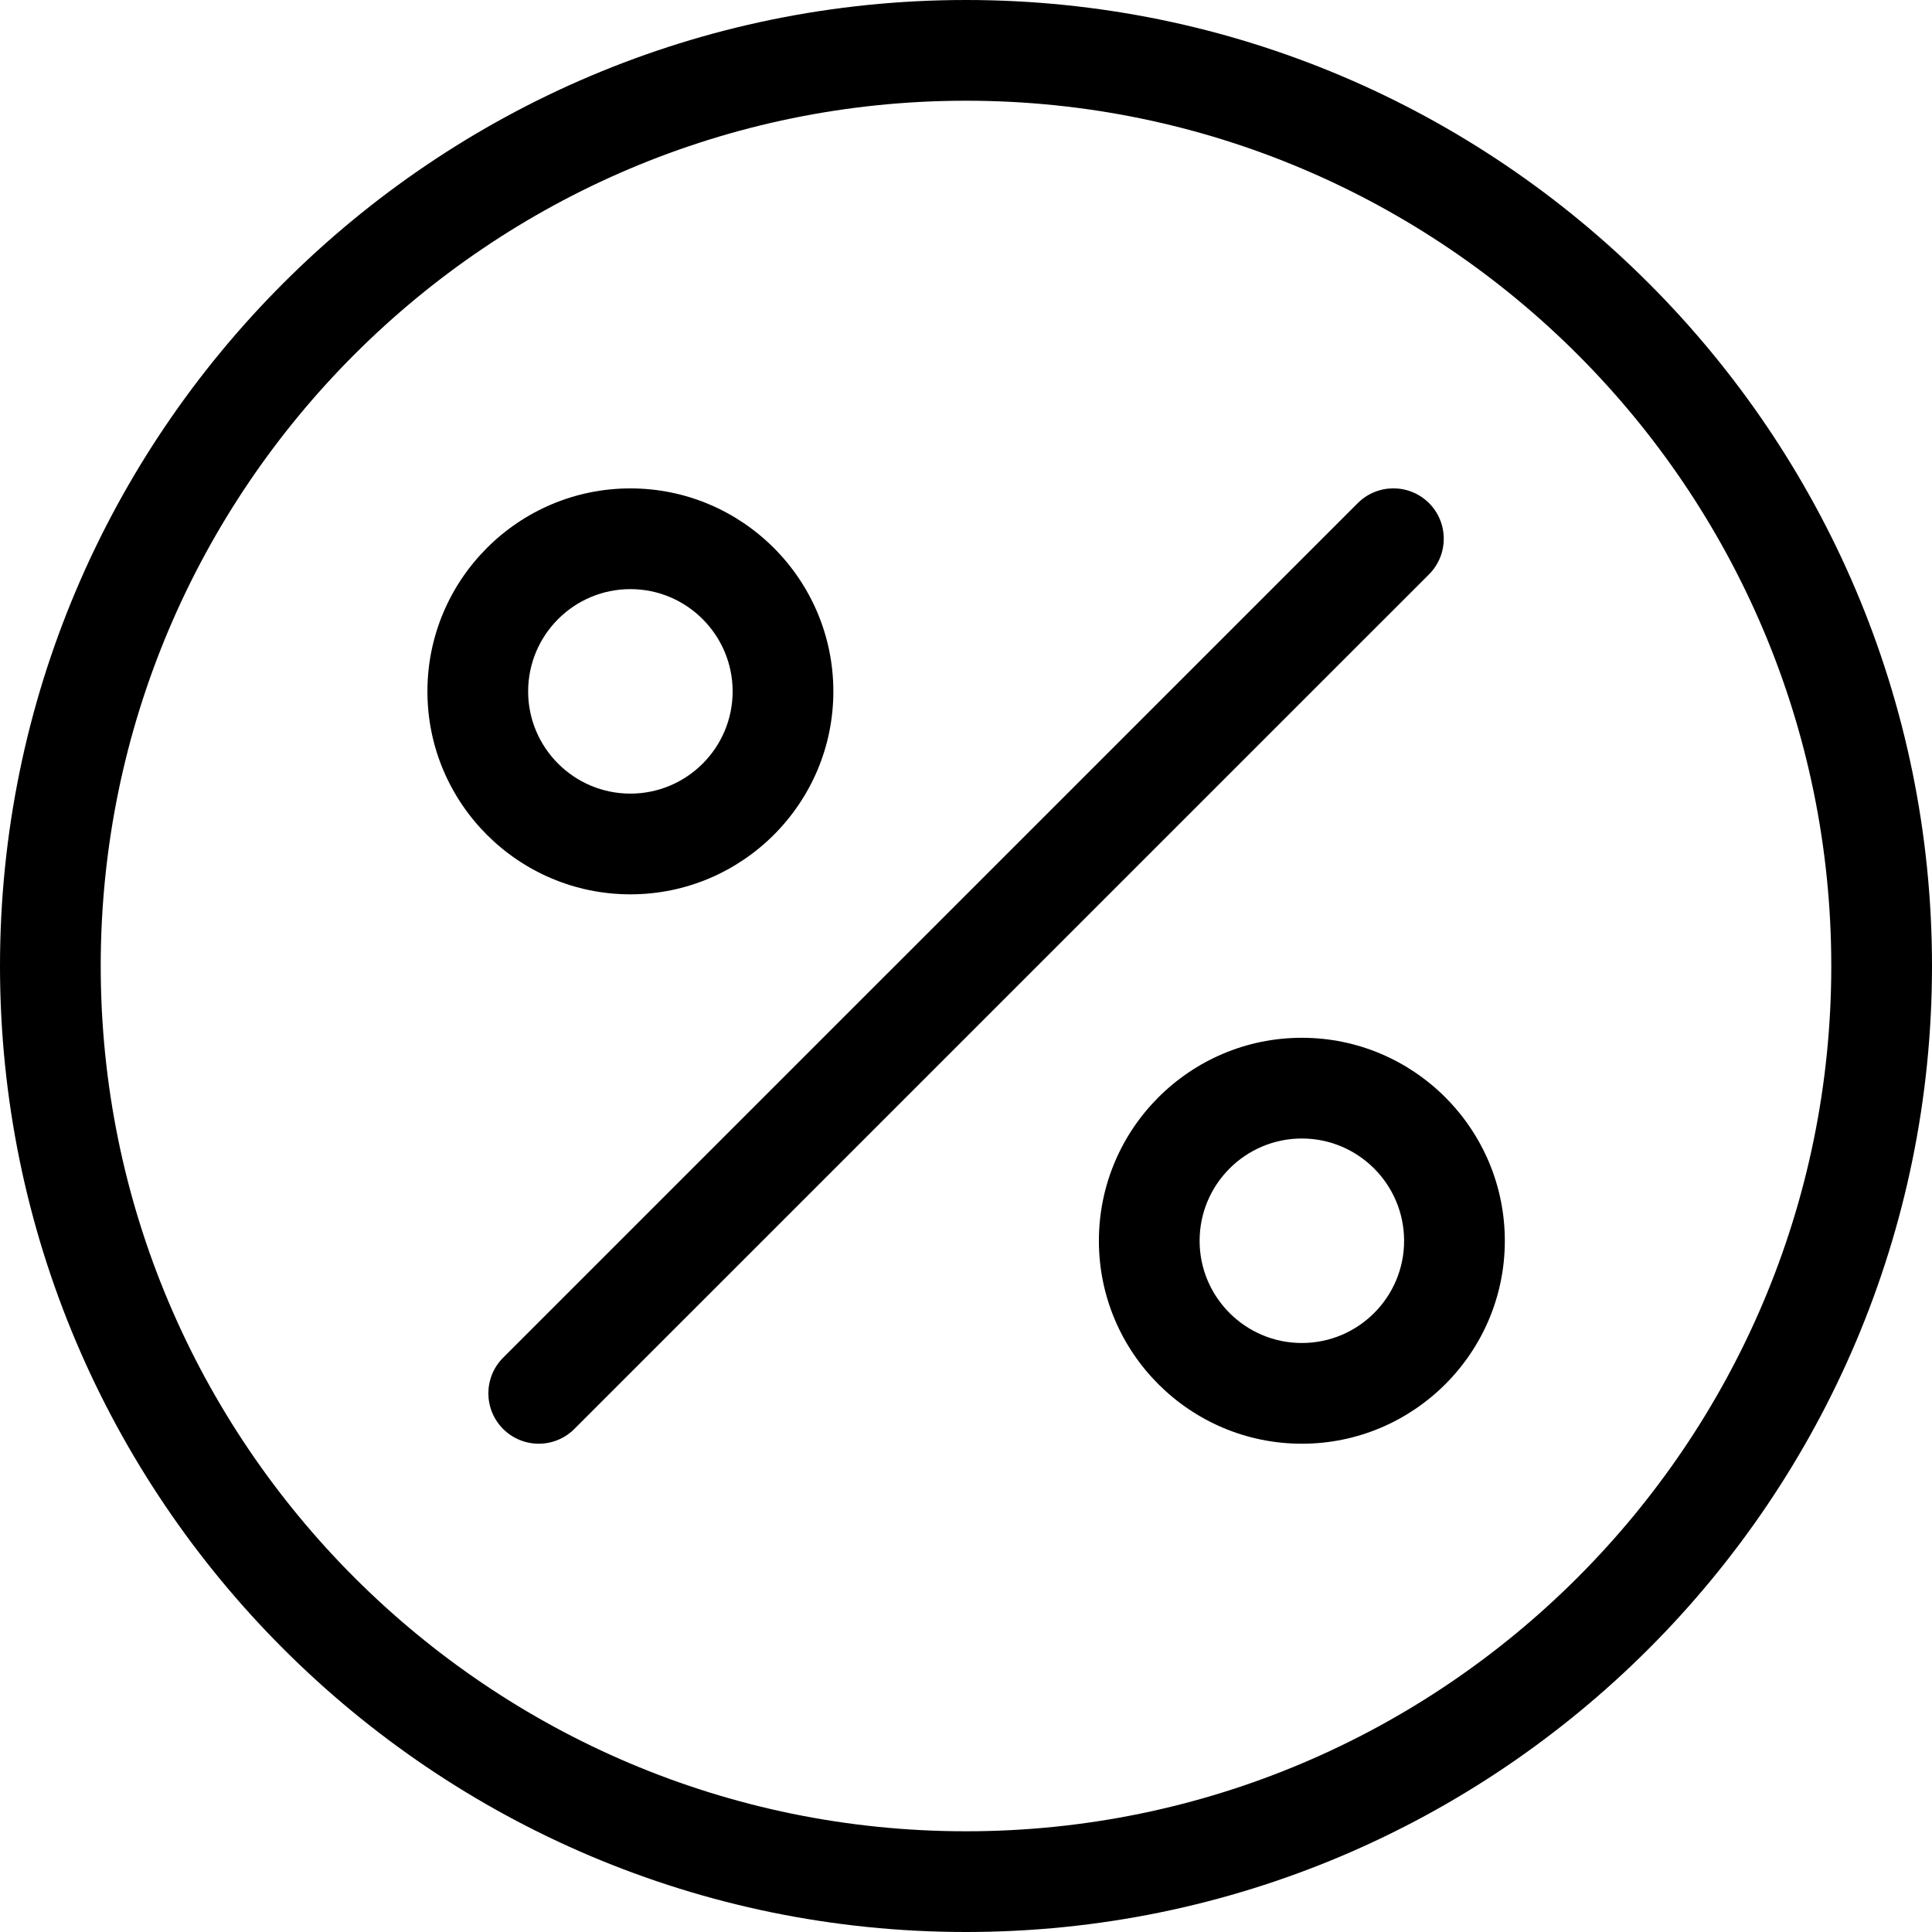
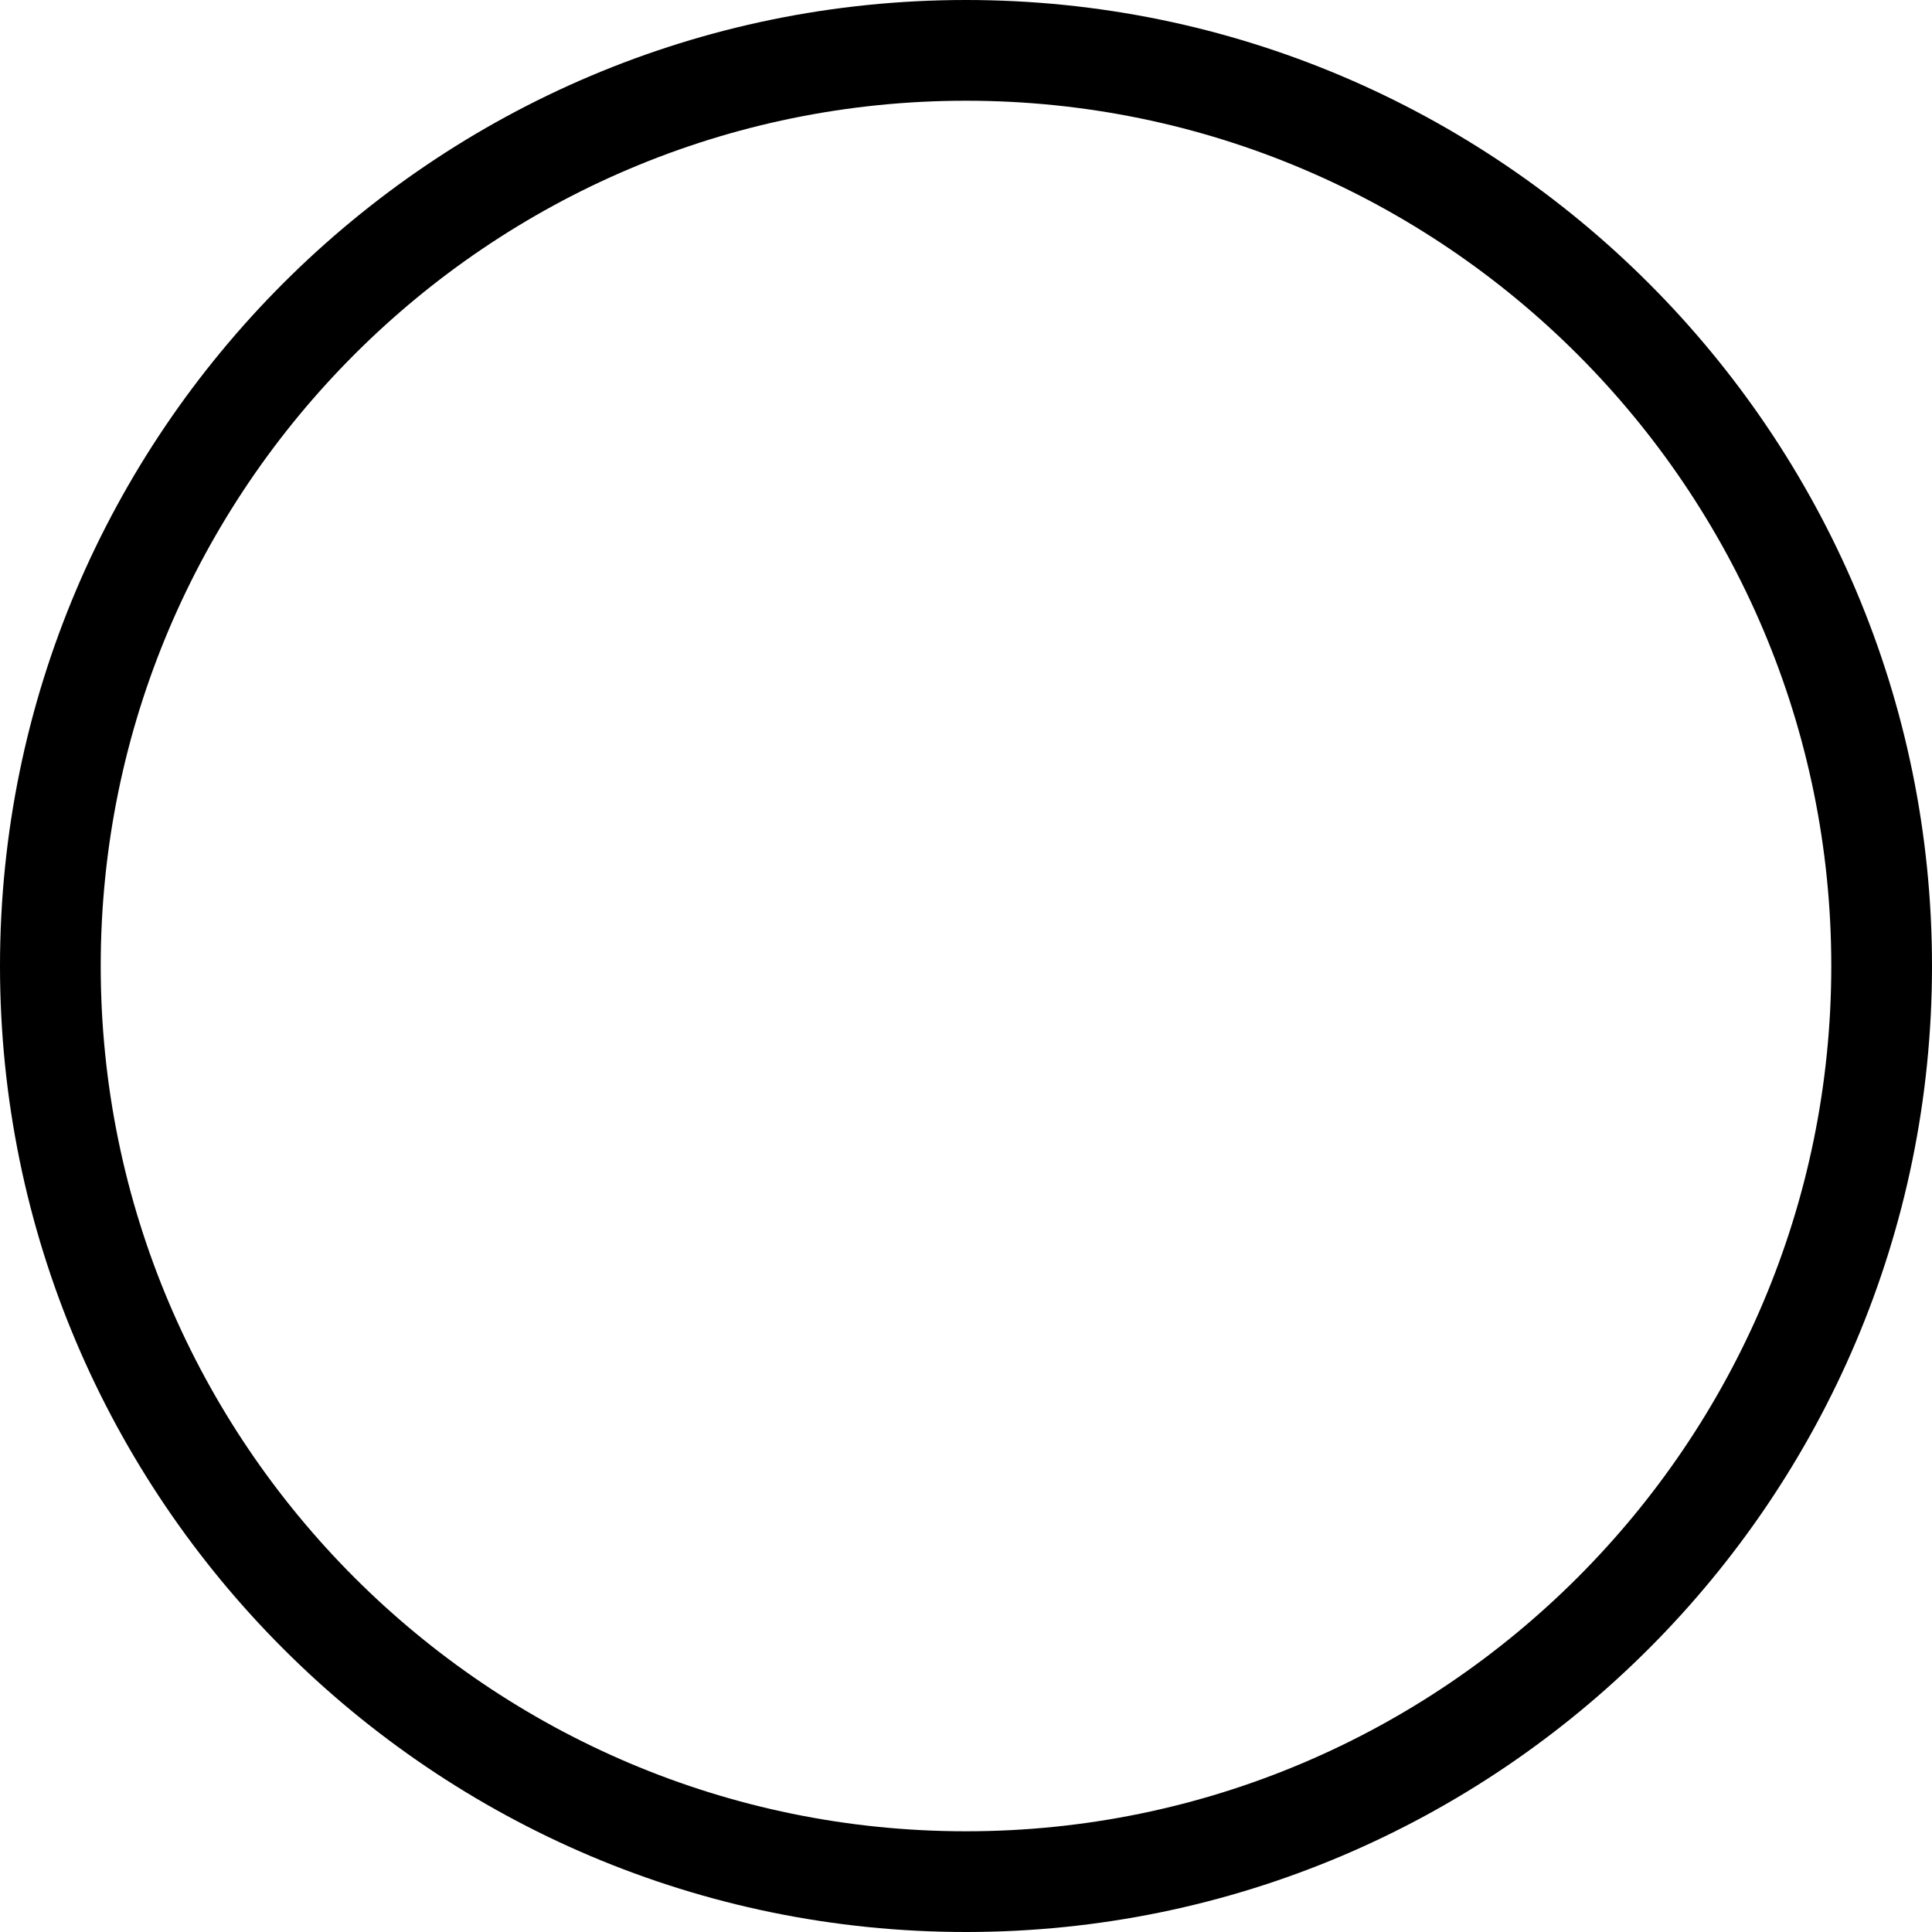
<svg xmlns="http://www.w3.org/2000/svg" enable-background="new 0 0 31.65 31.65" viewBox="0 0 31.65 31.65" width="32" height="32" preserveAspectRatio="xMidYMid meet">
-   <path d="m10.327 14.651c-1.833 0-3.325-1.491-3.325-3.324 0-1.834 1.492-3.326 3.325-3.326s3.325 1.492 3.325 3.326c0 1.833-1.492 3.324-3.325 3.324zm0-5c-.924 0-1.675.751-1.675 1.676 0 .923.751 1.674 1.675 1.674s1.675-.751 1.675-1.674c0-.924-.751-1.676-1.675-1.676z" />
-   <path d="m21.327 23.651c-1.833 0-3.325-1.491-3.325-3.324 0-1.834 1.492-3.326 3.325-3.326s3.325 1.492 3.325 3.326c0 1.833-1.492 3.324-3.325 3.324zm0-5c-.924 0-1.675.751-1.675 1.676 0 .923.751 1.674 1.675 1.674s1.675-.751 1.675-1.674c0-.924-.751-1.676-1.675-1.676z" />
-   <path d="m8.826 23.651c-.211 0-.422-.081-.584-.242-.322-.322-.322-.845 0-1.167l14.001-14c .322-.322.845-.322 1.167 0s .322.845 0 1.167l-14.001 14c-.161.161-.373.242-.584.242z" />
  <path d="m15.825 31.65c-8.726 0-15.825-7.099-15.825-15.825s7.099-15.825 15.825-15.825 15.825 7.099 15.825 15.825-7.099 15.825-15.825 15.825zm0-30c-7.816 0-14.175 6.359-14.175 14.175s6.359 14.175 14.175 14.175 14.175-6.359 14.175-14.175-6.359-14.175-14.175-14.175z" />
</svg>